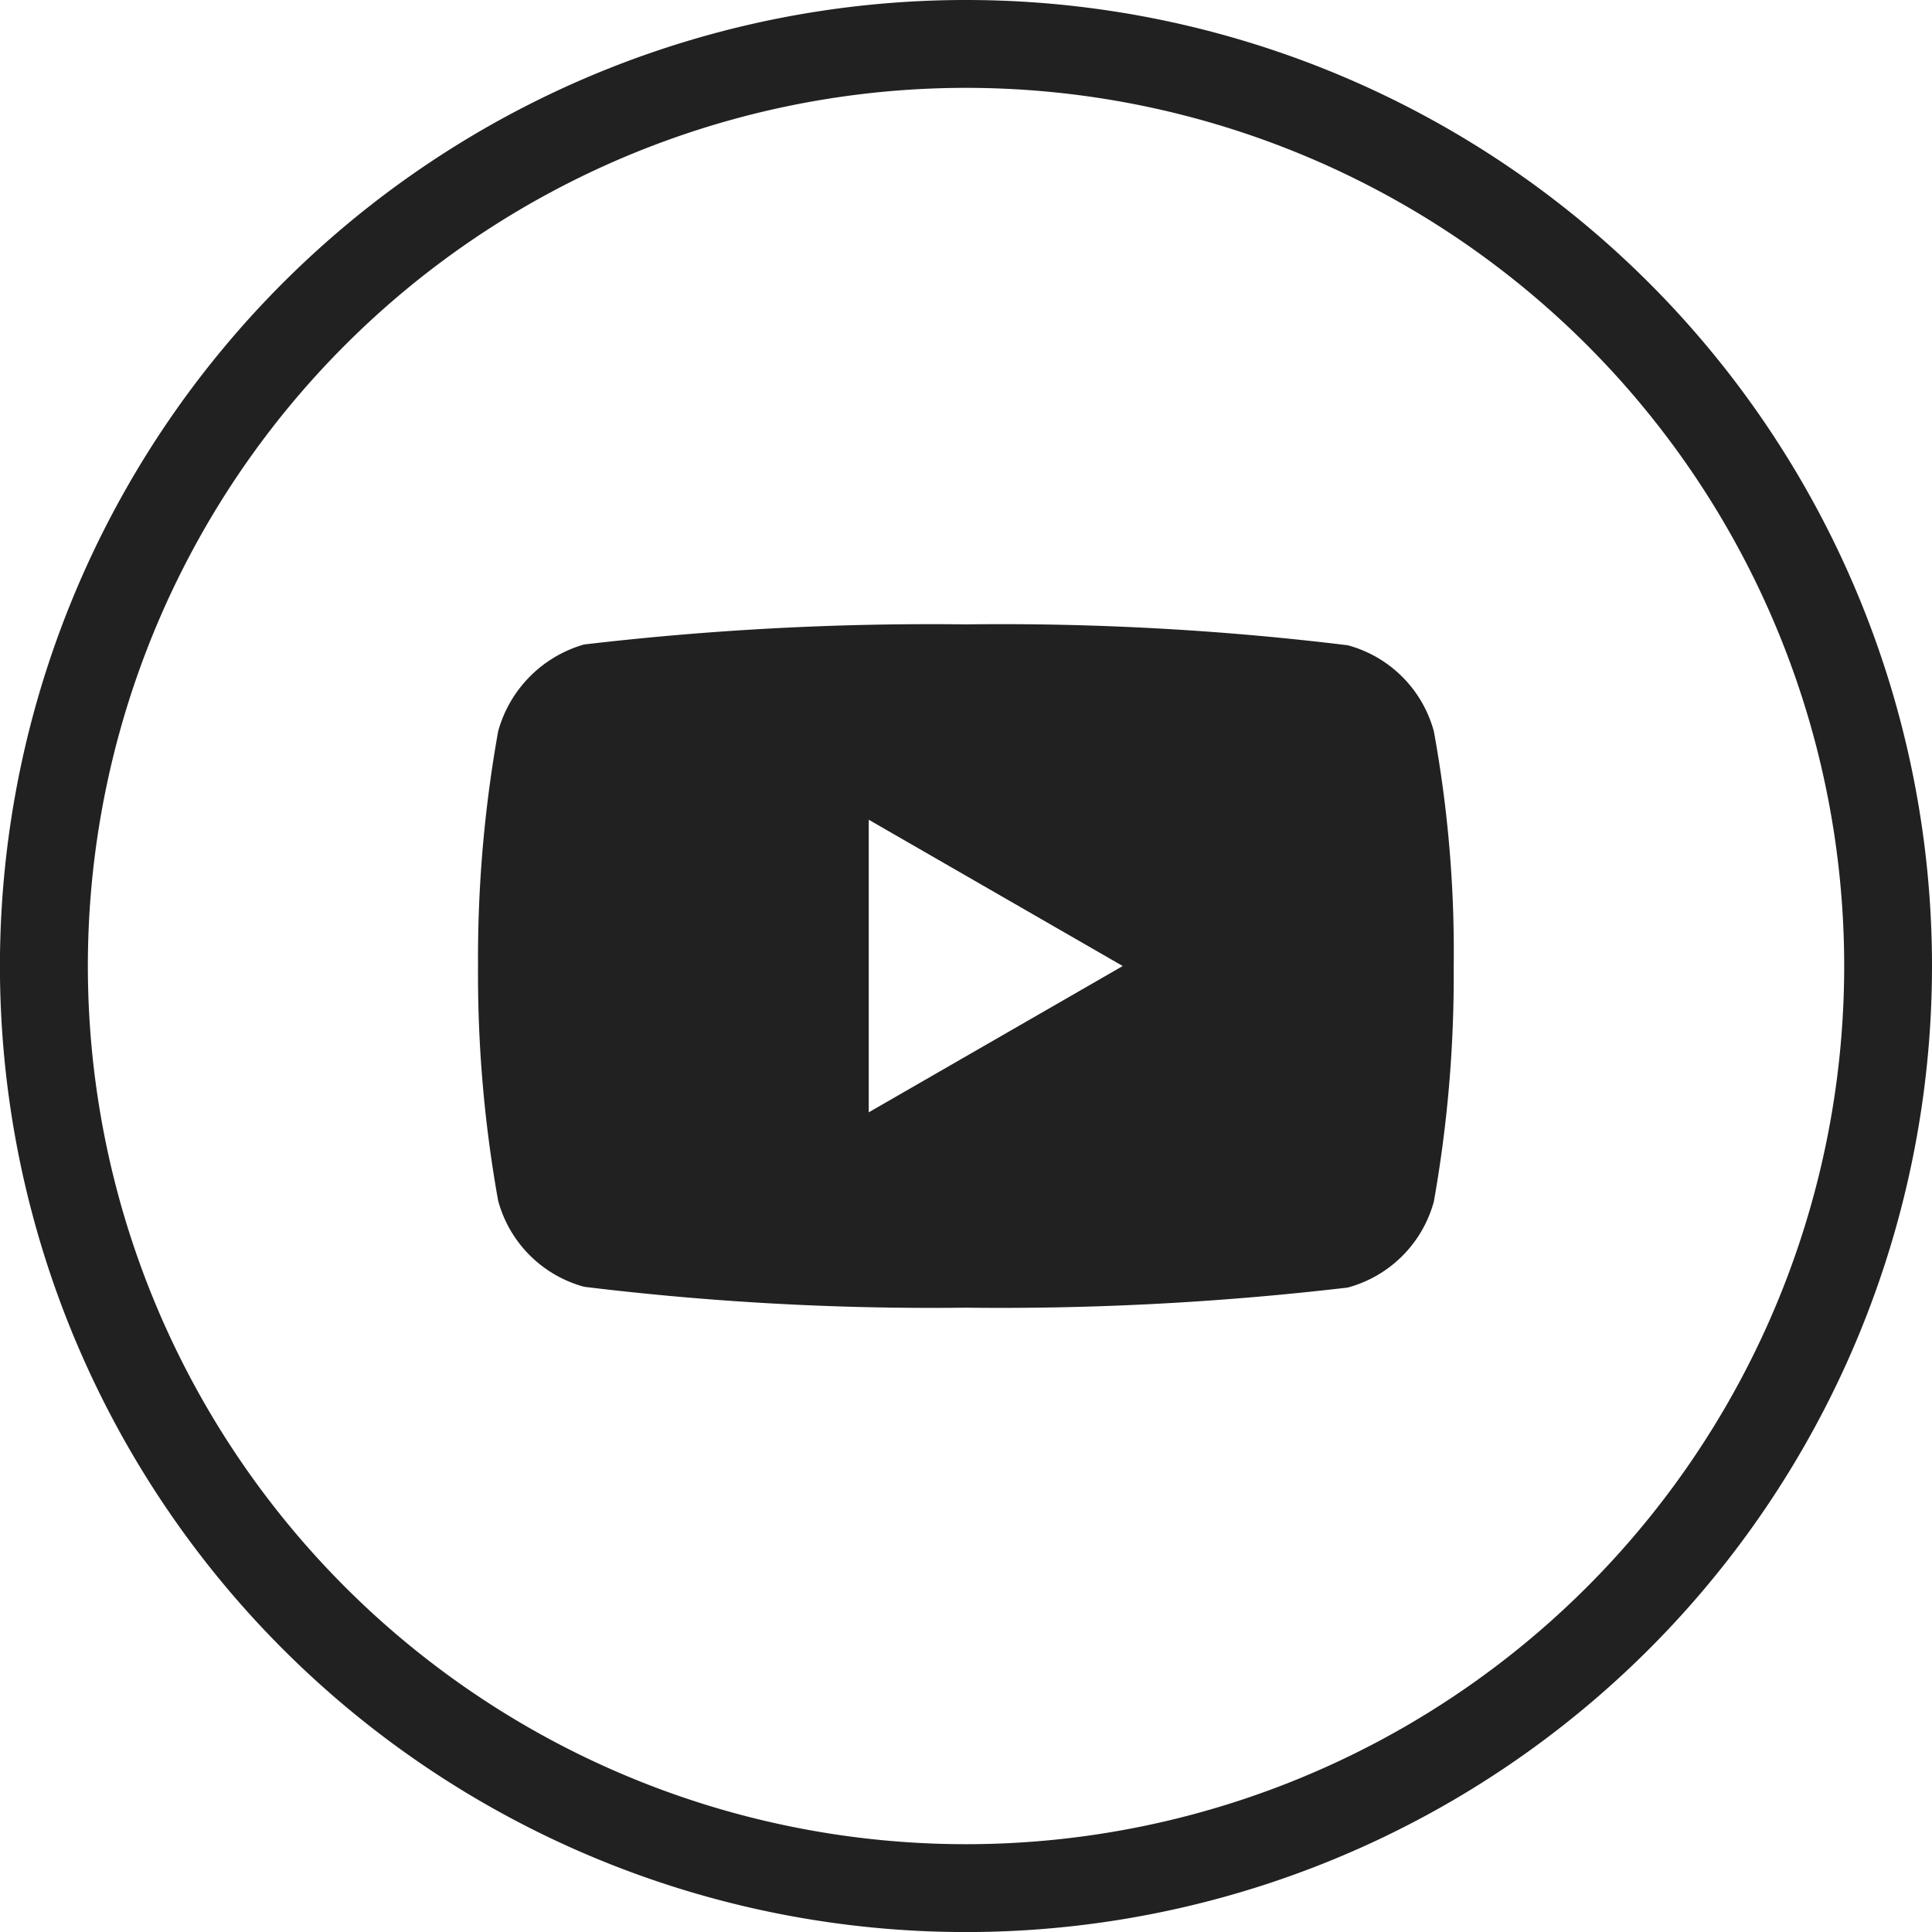
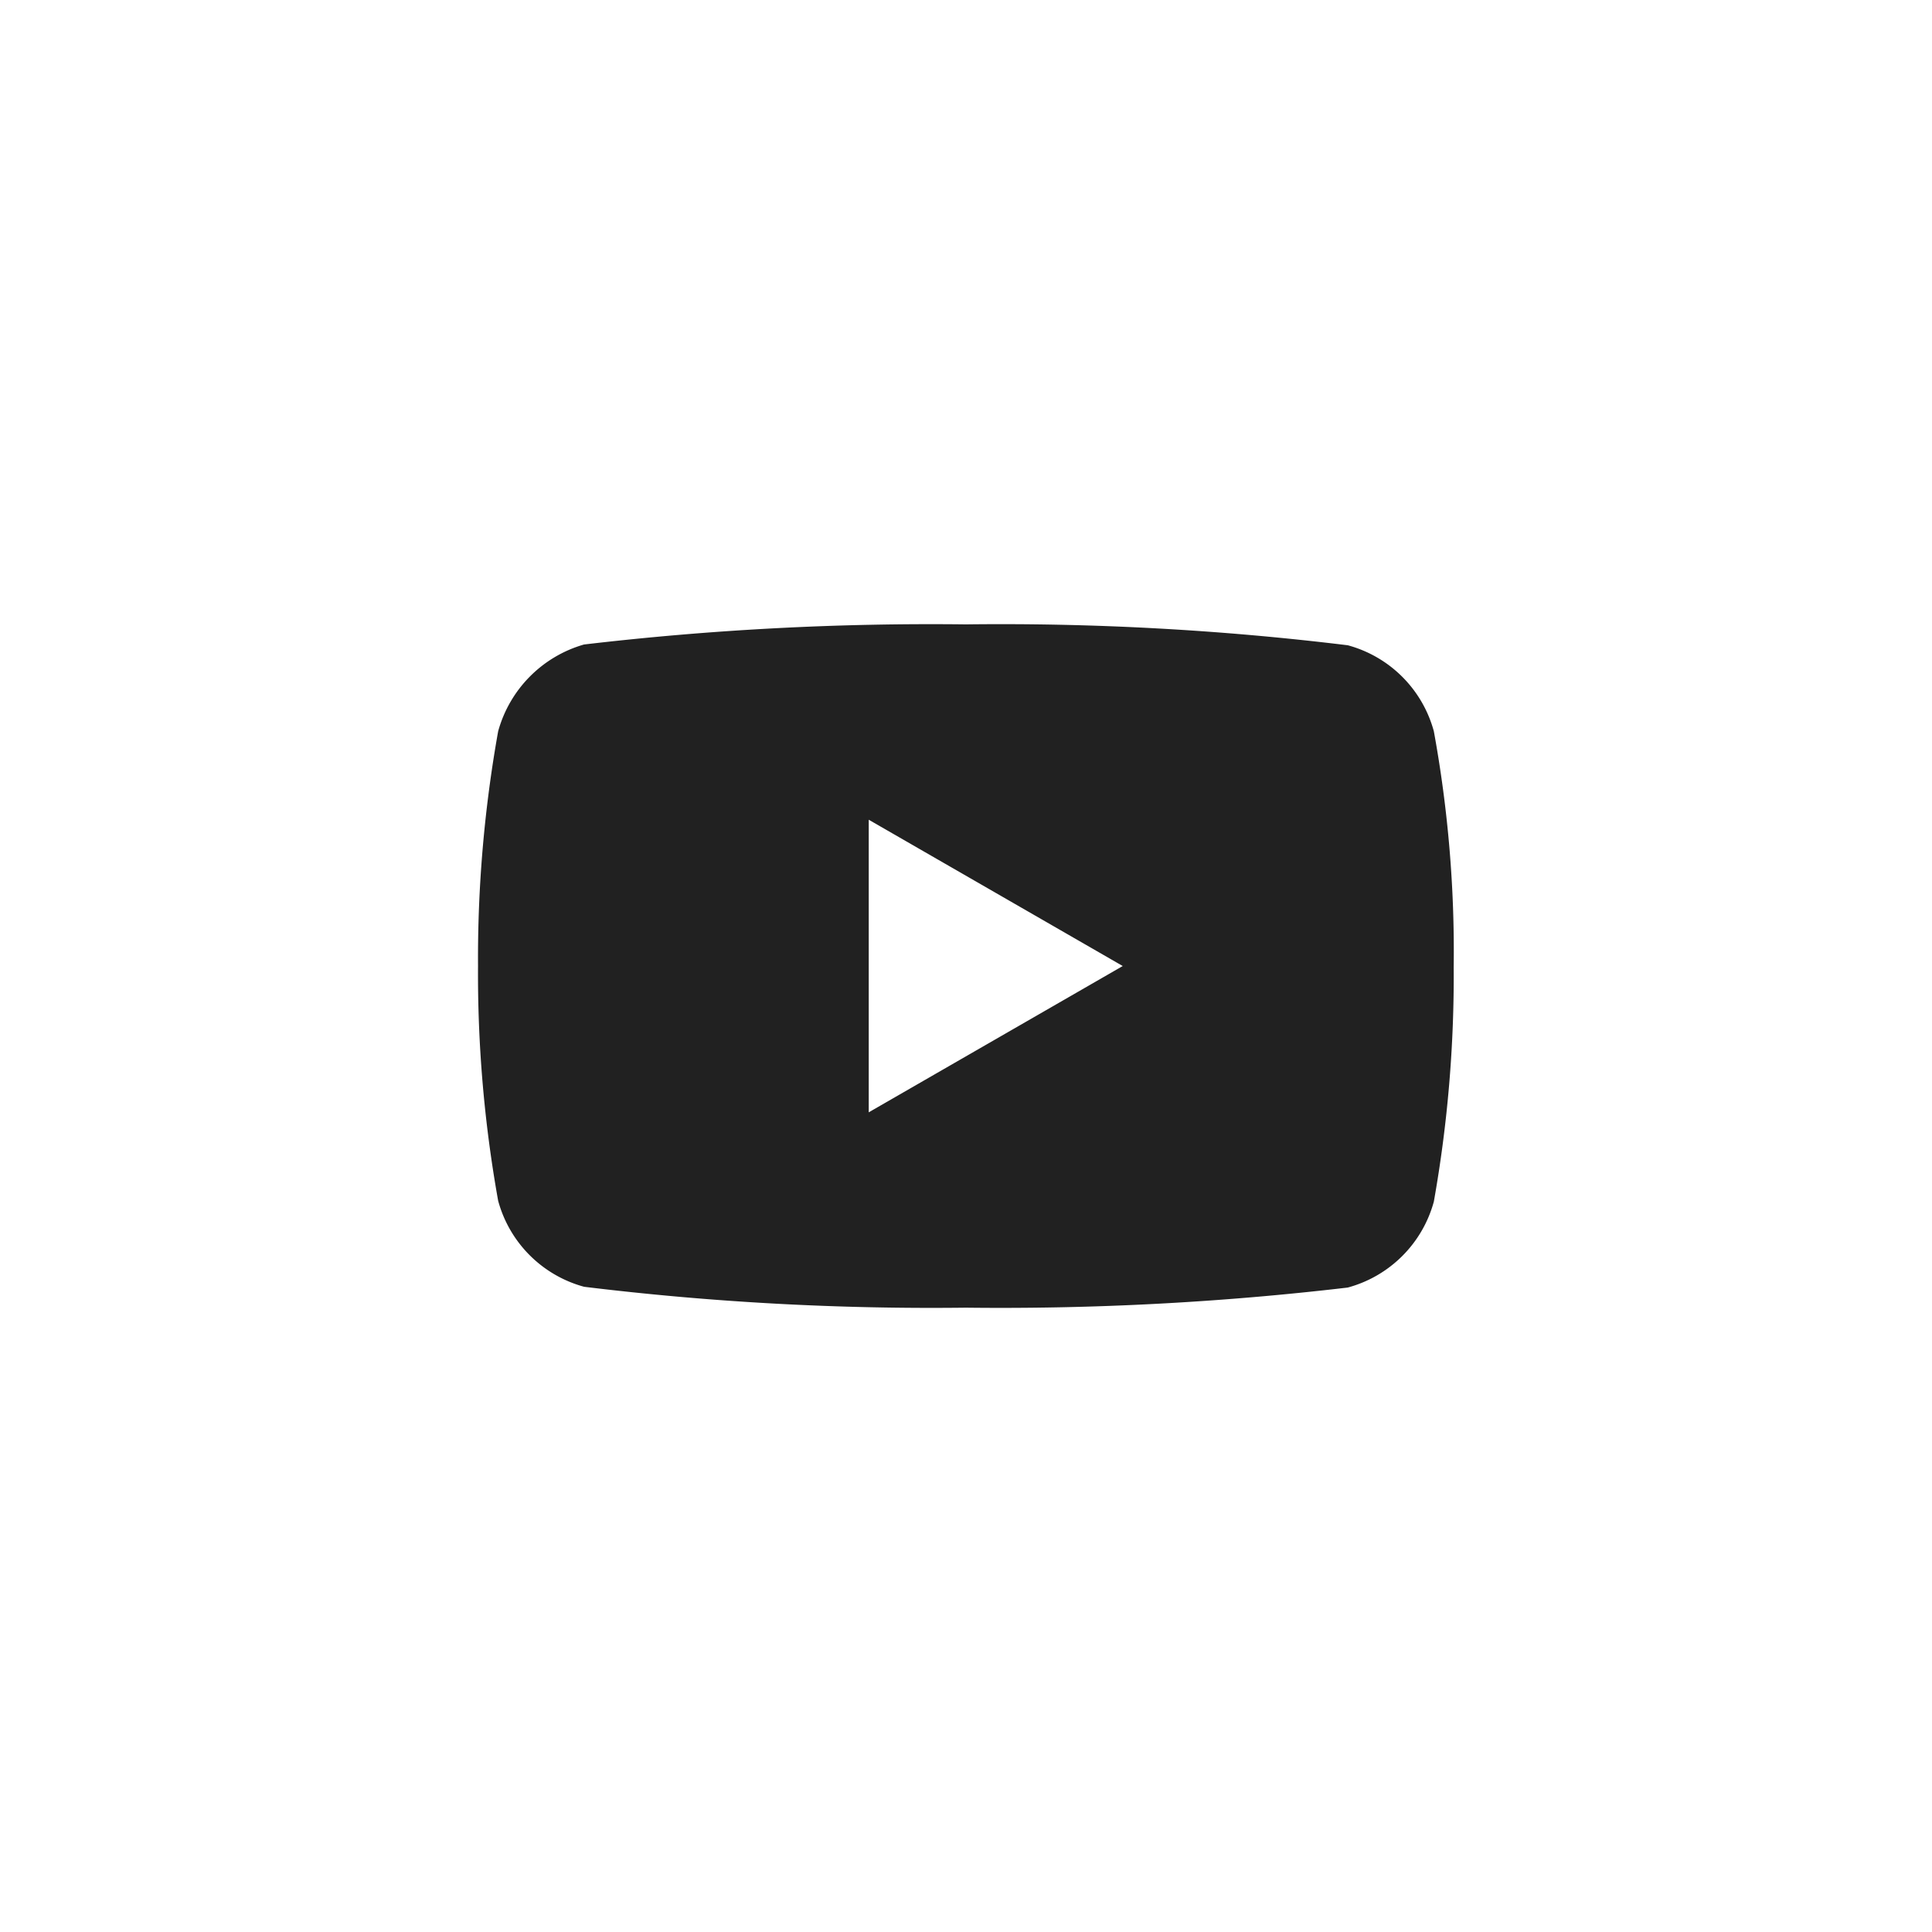
<svg xmlns="http://www.w3.org/2000/svg" id="icon-social-youtube-gray-v01" width="34.851" height="34.851" viewBox="0 0 34.851 34.851">
  <g id="Group_2" data-name="Group 2">
    <g id="Group_1" data-name="Group 1">
-       <path id="Path_2" data-name="Path 2" d="M17.426,0A17.426,17.426,0,1,0,34.851,17.426,17.425,17.425,0,0,0,17.426,0Zm0,33.267A15.841,15.841,0,1,1,33.267,17.426,15.841,15.841,0,0,1,17.426,33.267Z" fill="#212121" />
      <path id="youtube" d="M17.242-4.153A2.205,2.205,0,0,0,15.69-5.705,51.528,51.528,0,0,0,8.8-6.082a53.536,53.536,0,0,0-6.888.363A2.25,2.25,0,0,0,.363-4.153,23.239,23.239,0,0,0,0,.081,23.153,23.153,0,0,0,.363,4.315,2.206,2.206,0,0,0,1.914,5.867,51.622,51.622,0,0,0,8.8,6.244a53.536,53.536,0,0,0,6.888-.363A2.206,2.206,0,0,0,17.242,4.33,23.246,23.246,0,0,0,17.6.1,22.06,22.06,0,0,0,17.242-4.153ZM7.048,2.72V-2.558L11.63.081Zm0,0" transform="translate(8.623 17.345)" fill="#212121" />
    </g>
  </g>
</svg>